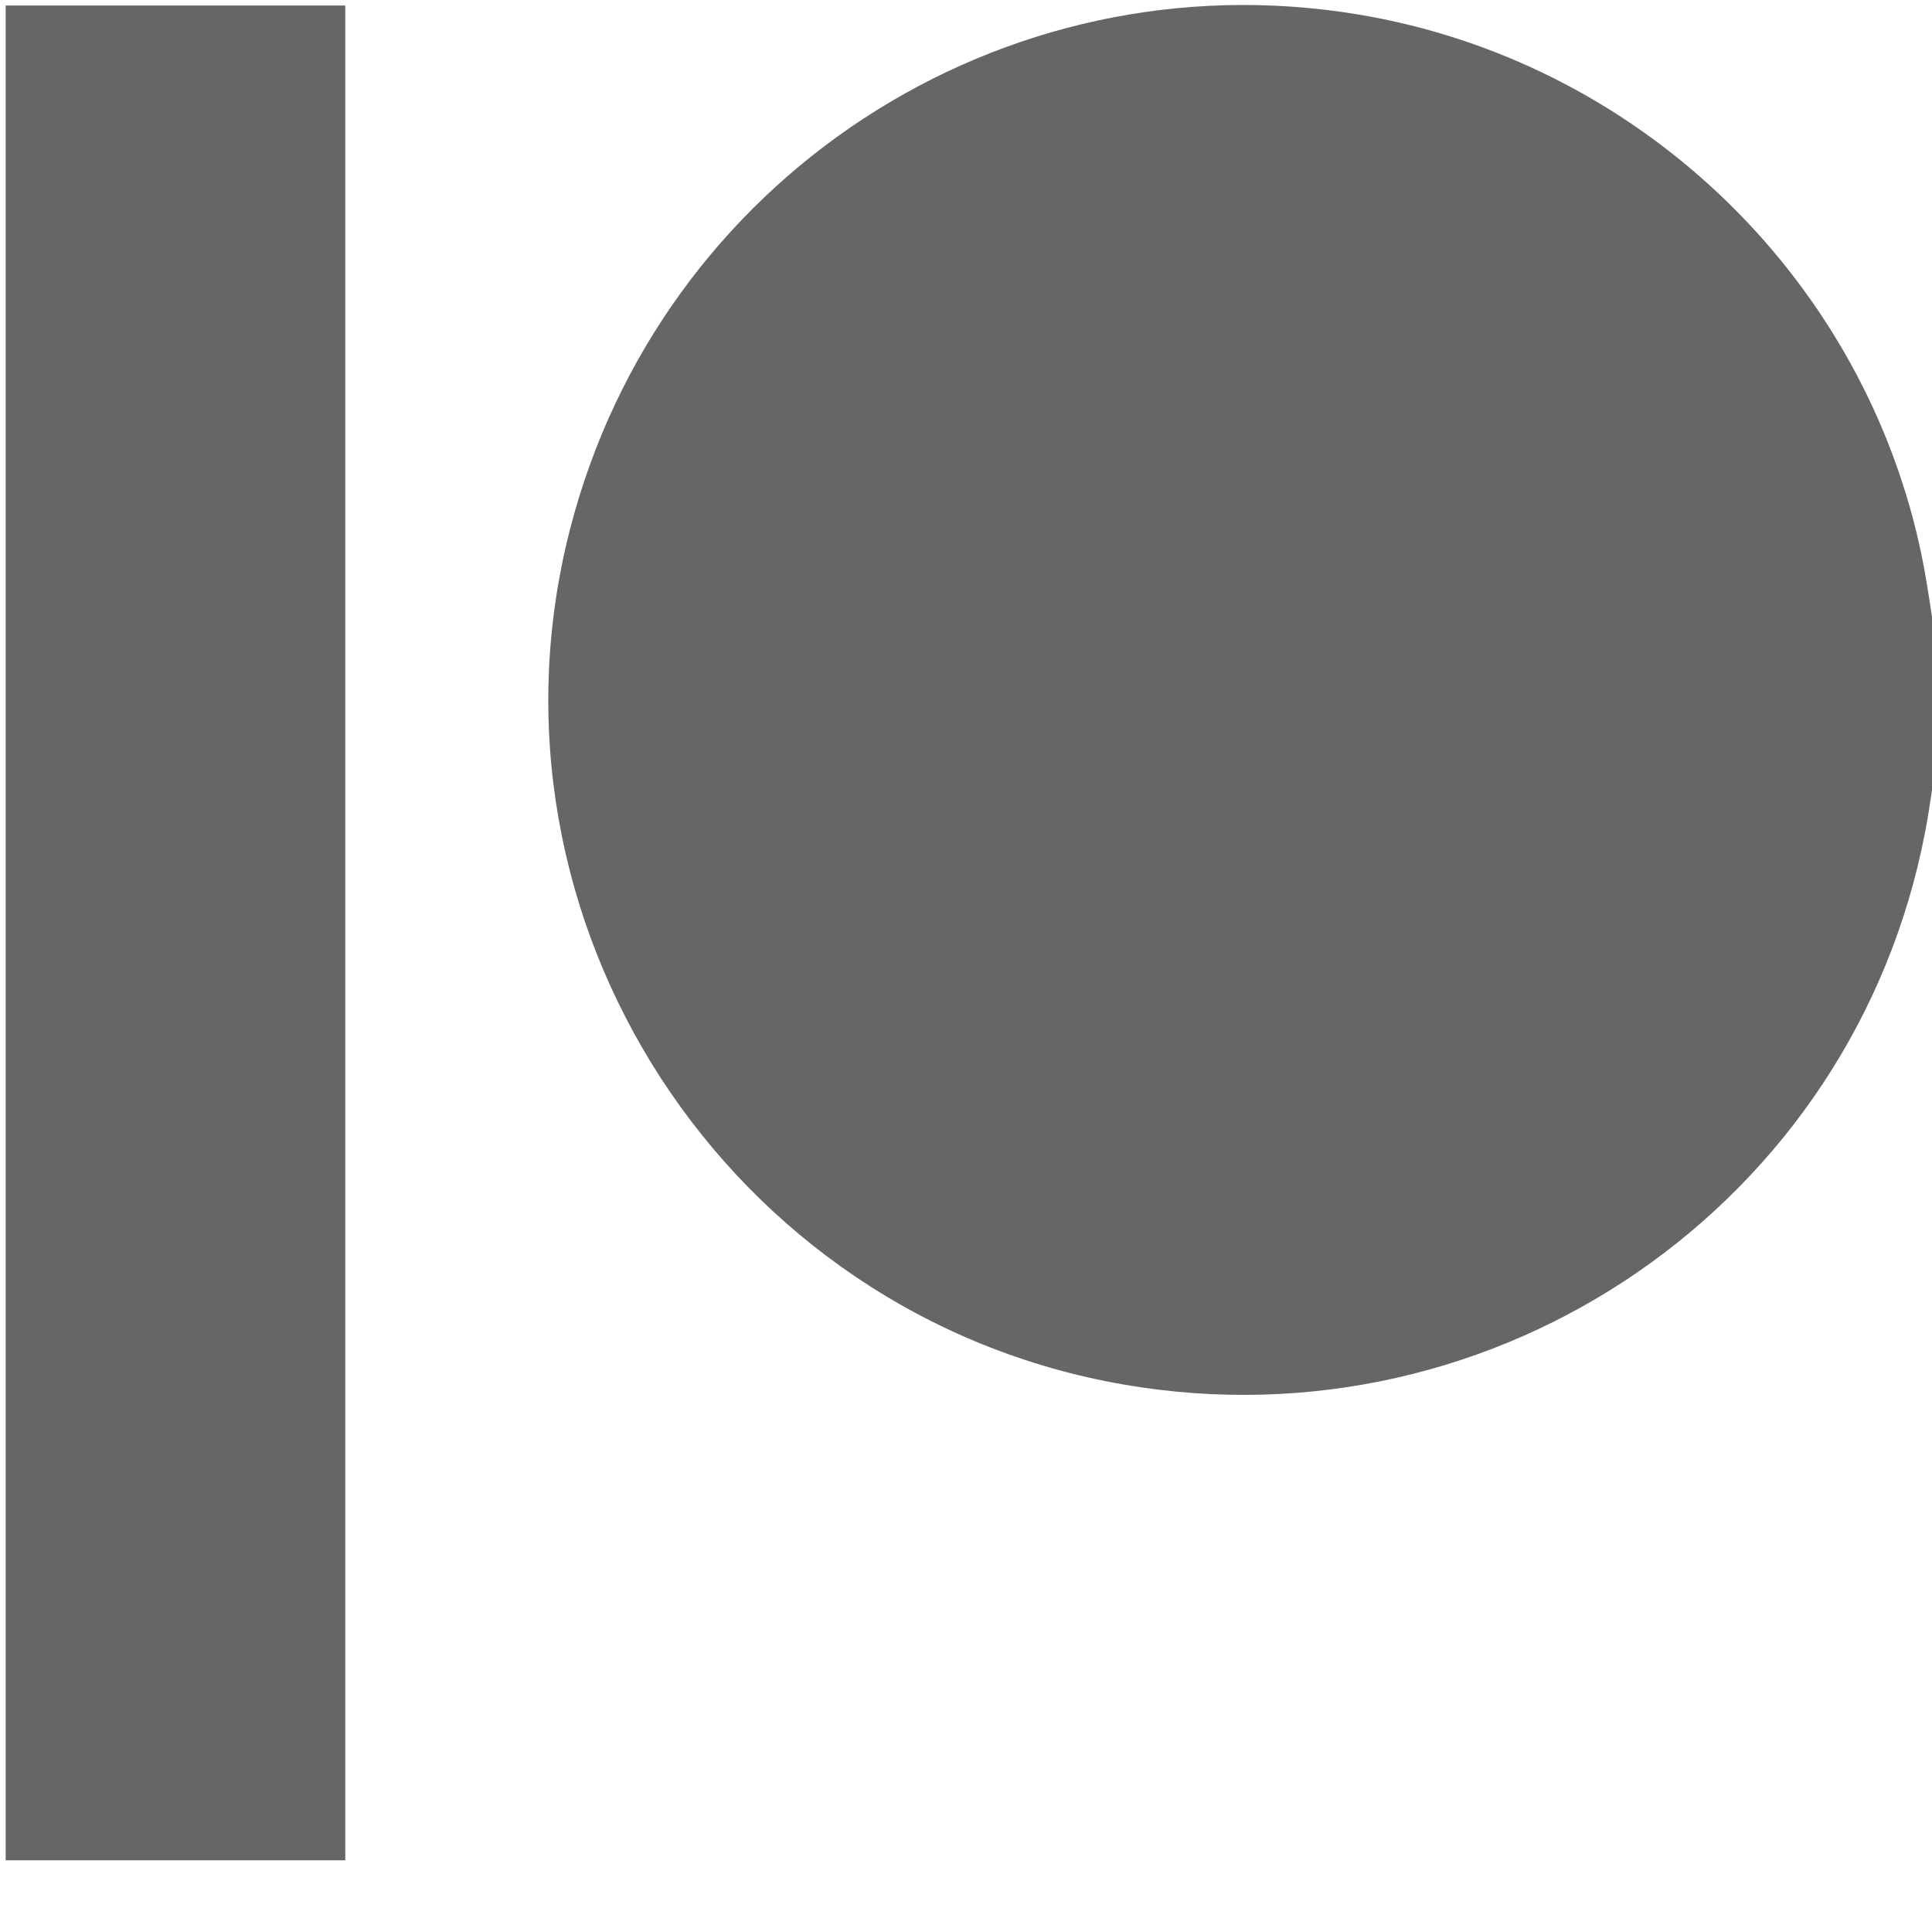
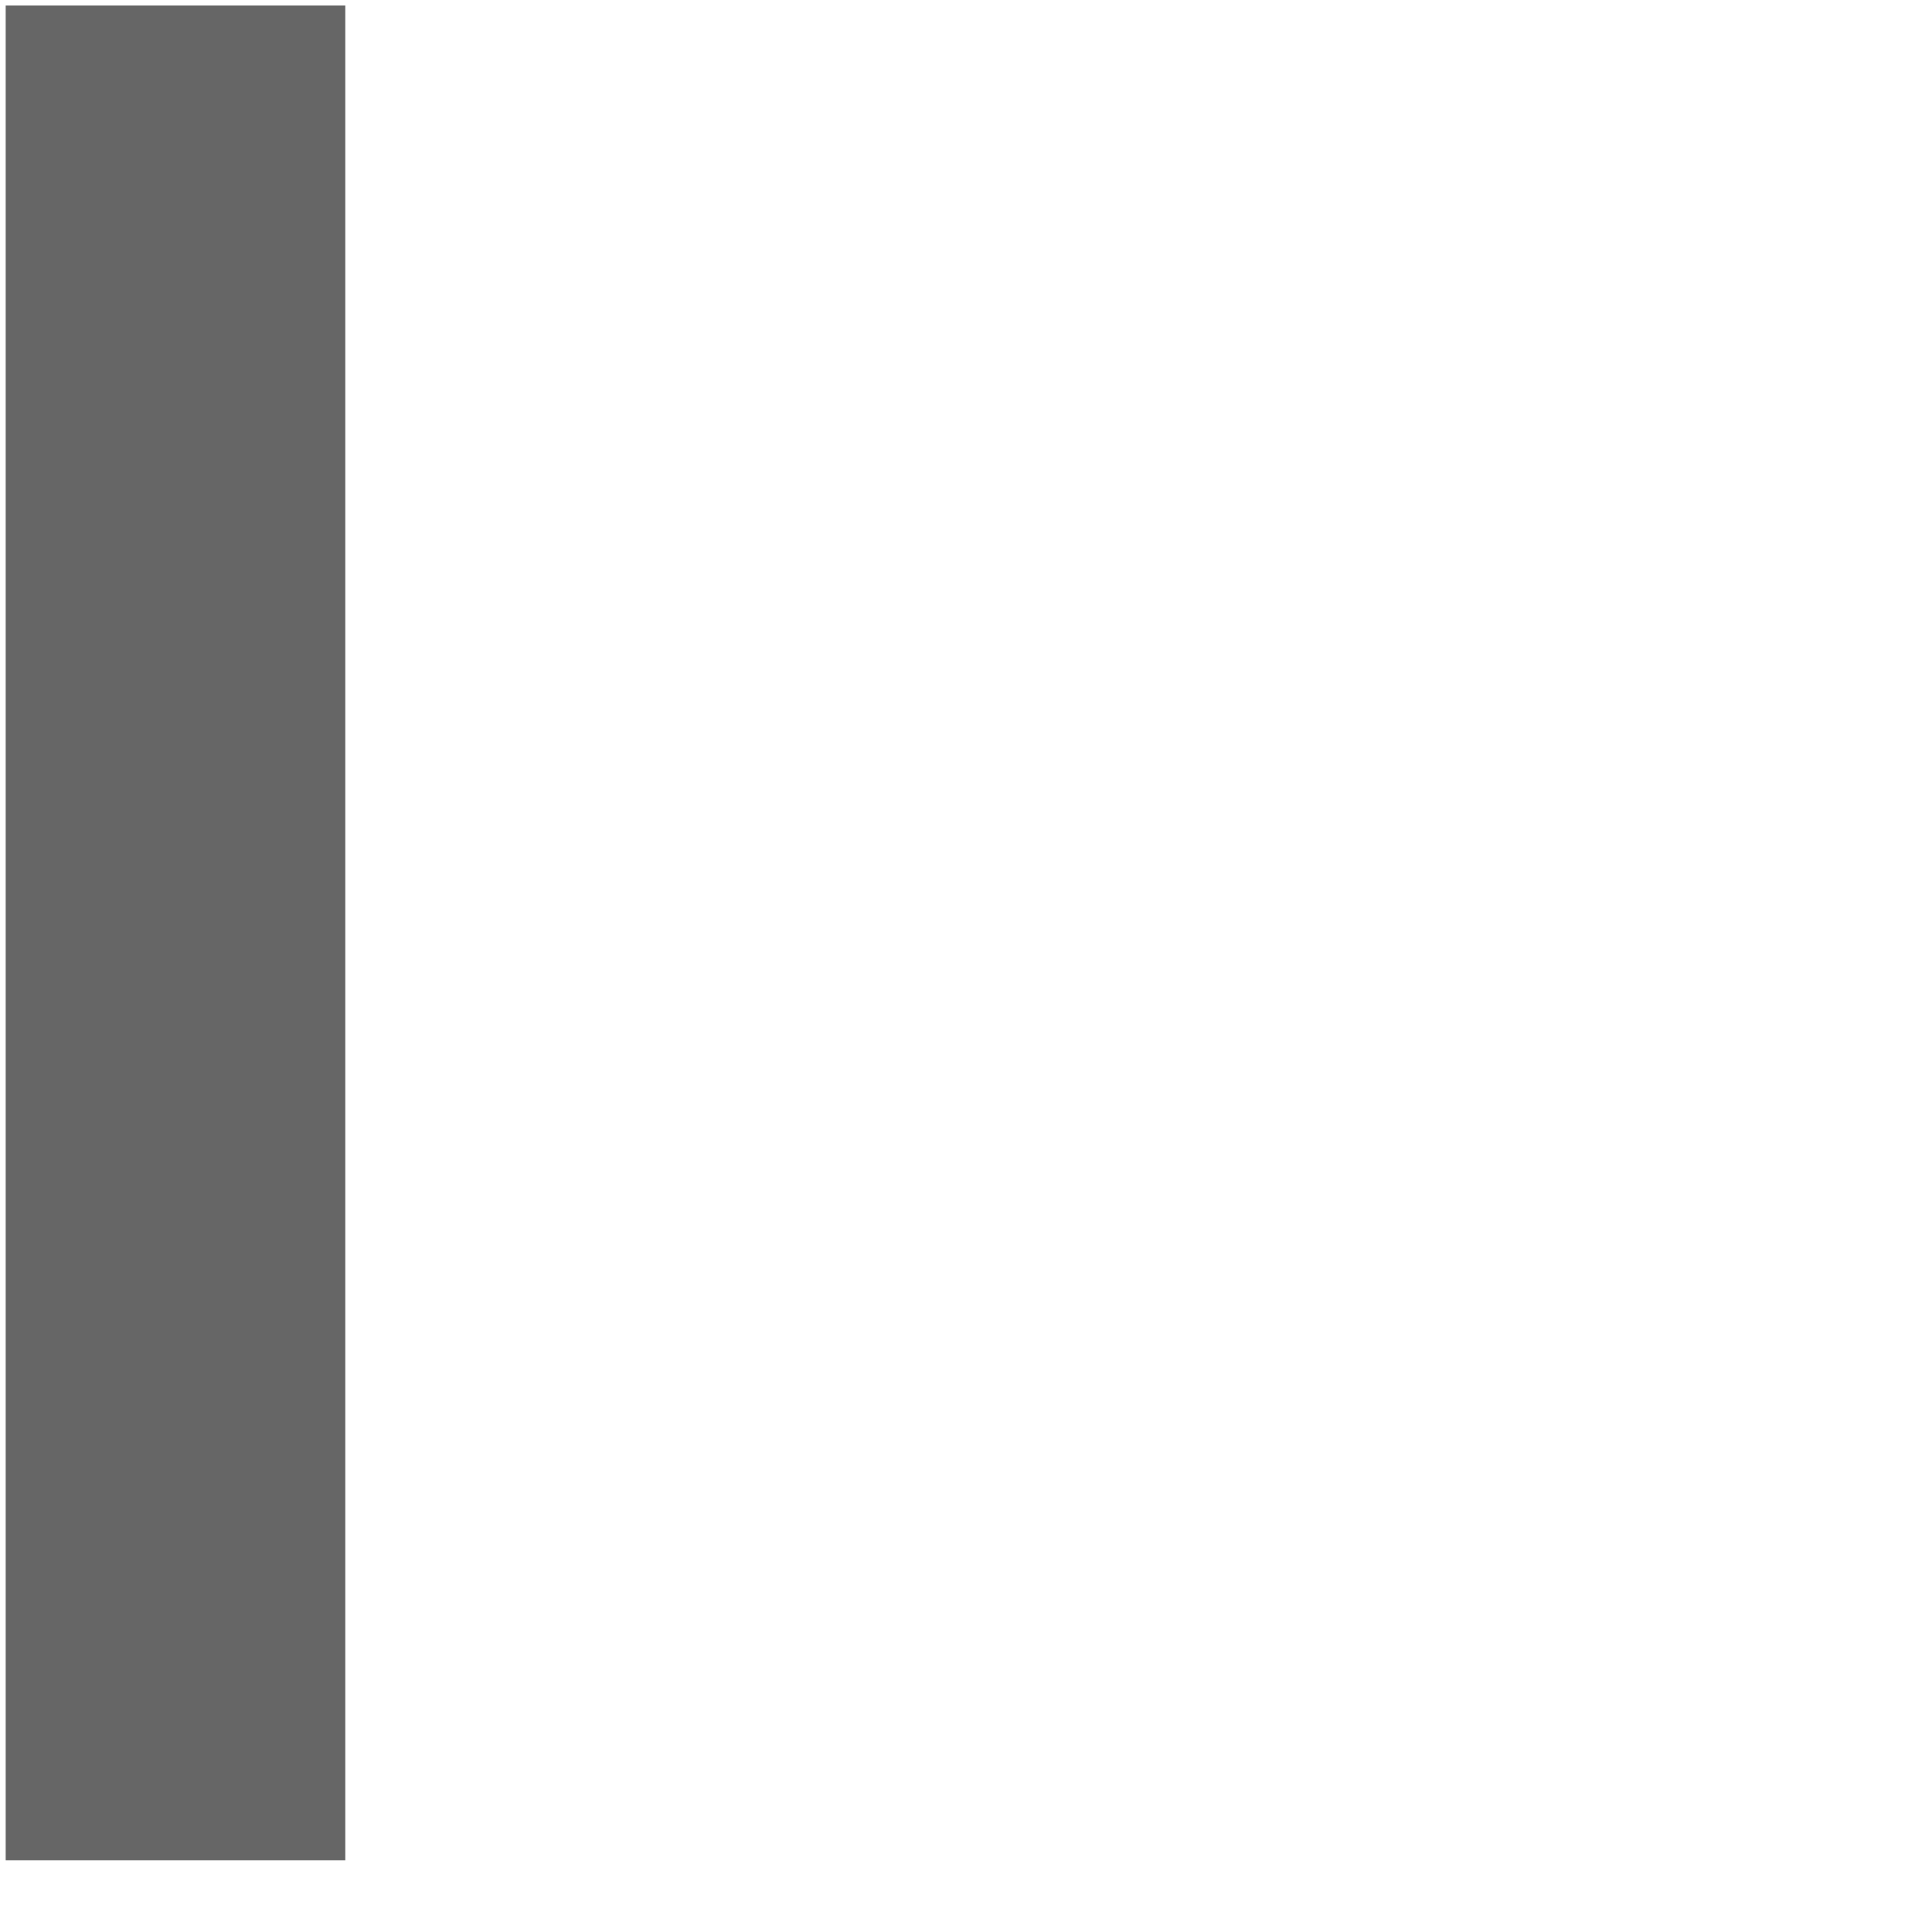
<svg xmlns="http://www.w3.org/2000/svg" version="1.1" id="Layer_1" x="0px" y="0px" width="512px" height="512px" viewBox="0 0 512 512" xml:space="preserve">
  <g>
    <g>
-       <path fill-rule="evenodd" clip-rule="evenodd" fill="#666666" d="M508.578,144.053C492.254,71.762,433.02,15.985,359.951,3.838 c-94.479-15.706-185.083,43.506-208.917,136.531c-26.488,103.386,41.634,208.45,146.907,226.576 c99.02,17.05,193.294-47.933,212.219-146.348c1.375-7.148,2.238-14.396,3.34-21.598c0-8.667,0-17.333,0-26 C511.884,163.346,510.73,153.586,508.578,144.053z" />
      <path fill-rule="evenodd" clip-rule="evenodd" fill="#666666" d="M1.5,493c30,0,60,0,90,0c0-163.855,0-327.711,0-491.539 c-30.397,0-59.979,0-90,0C1.5,165.512,1.5,329.256,1.5,493z" />
    </g>
  </g>
</svg>